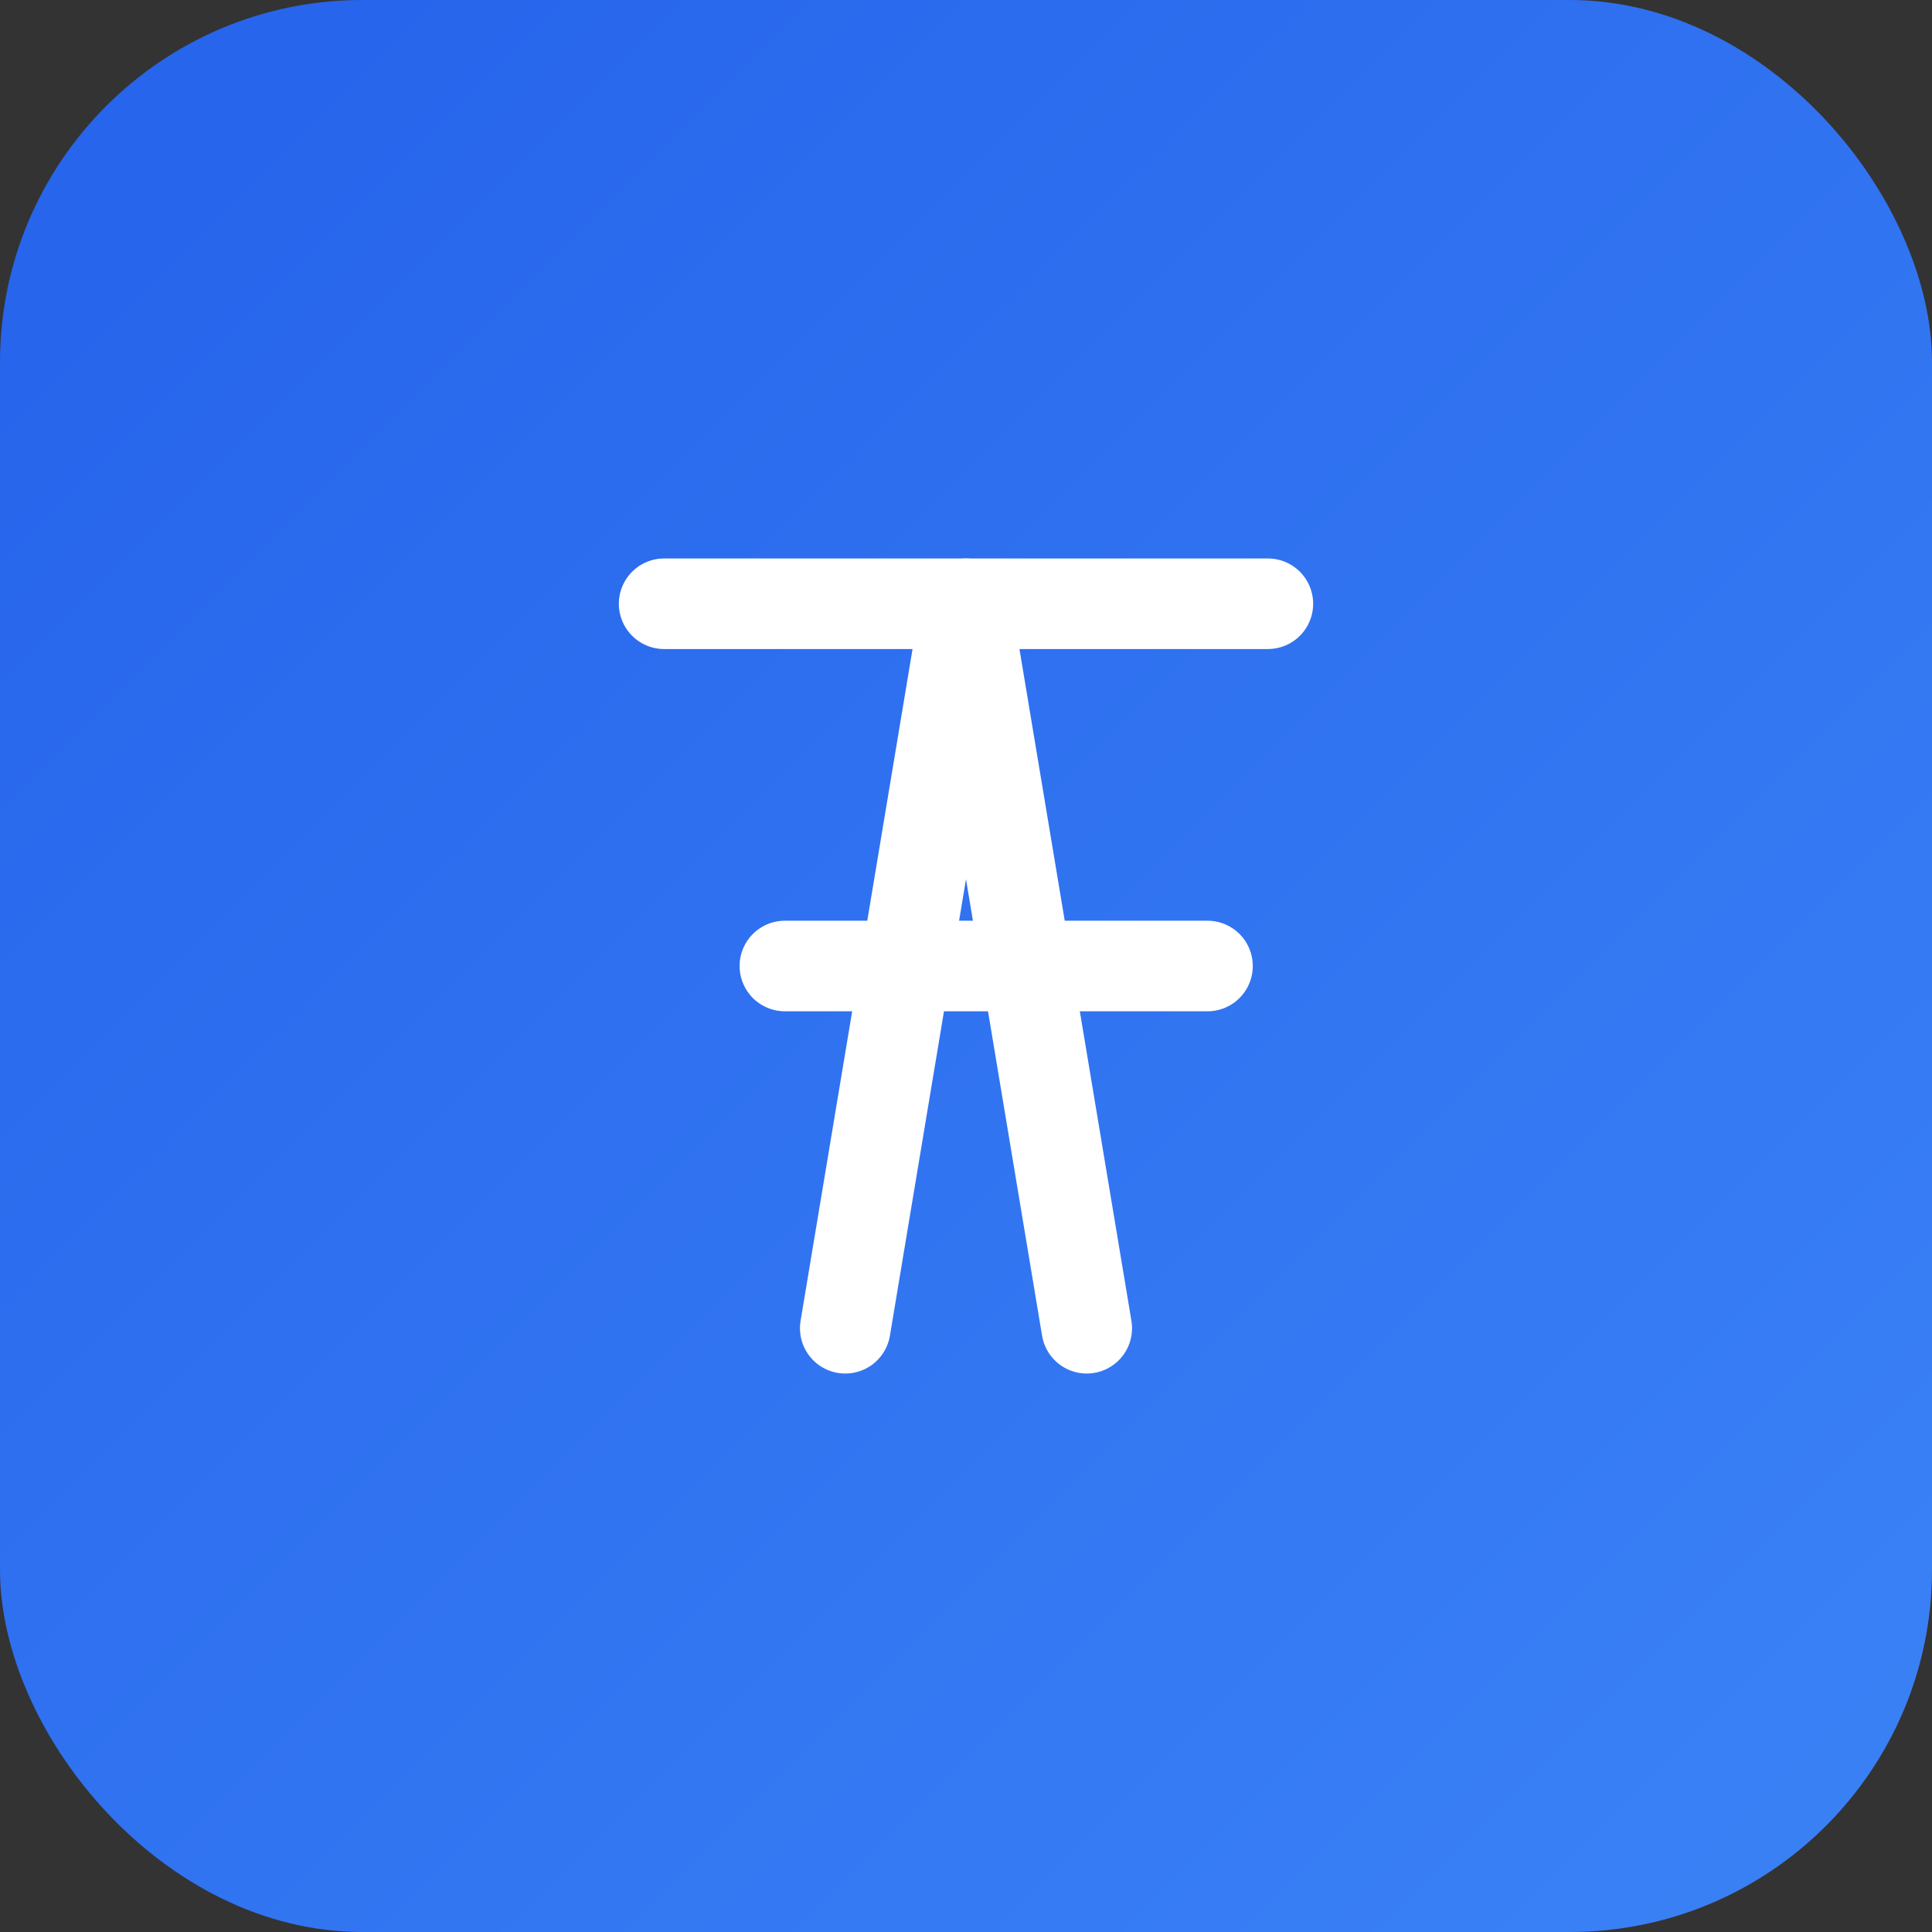
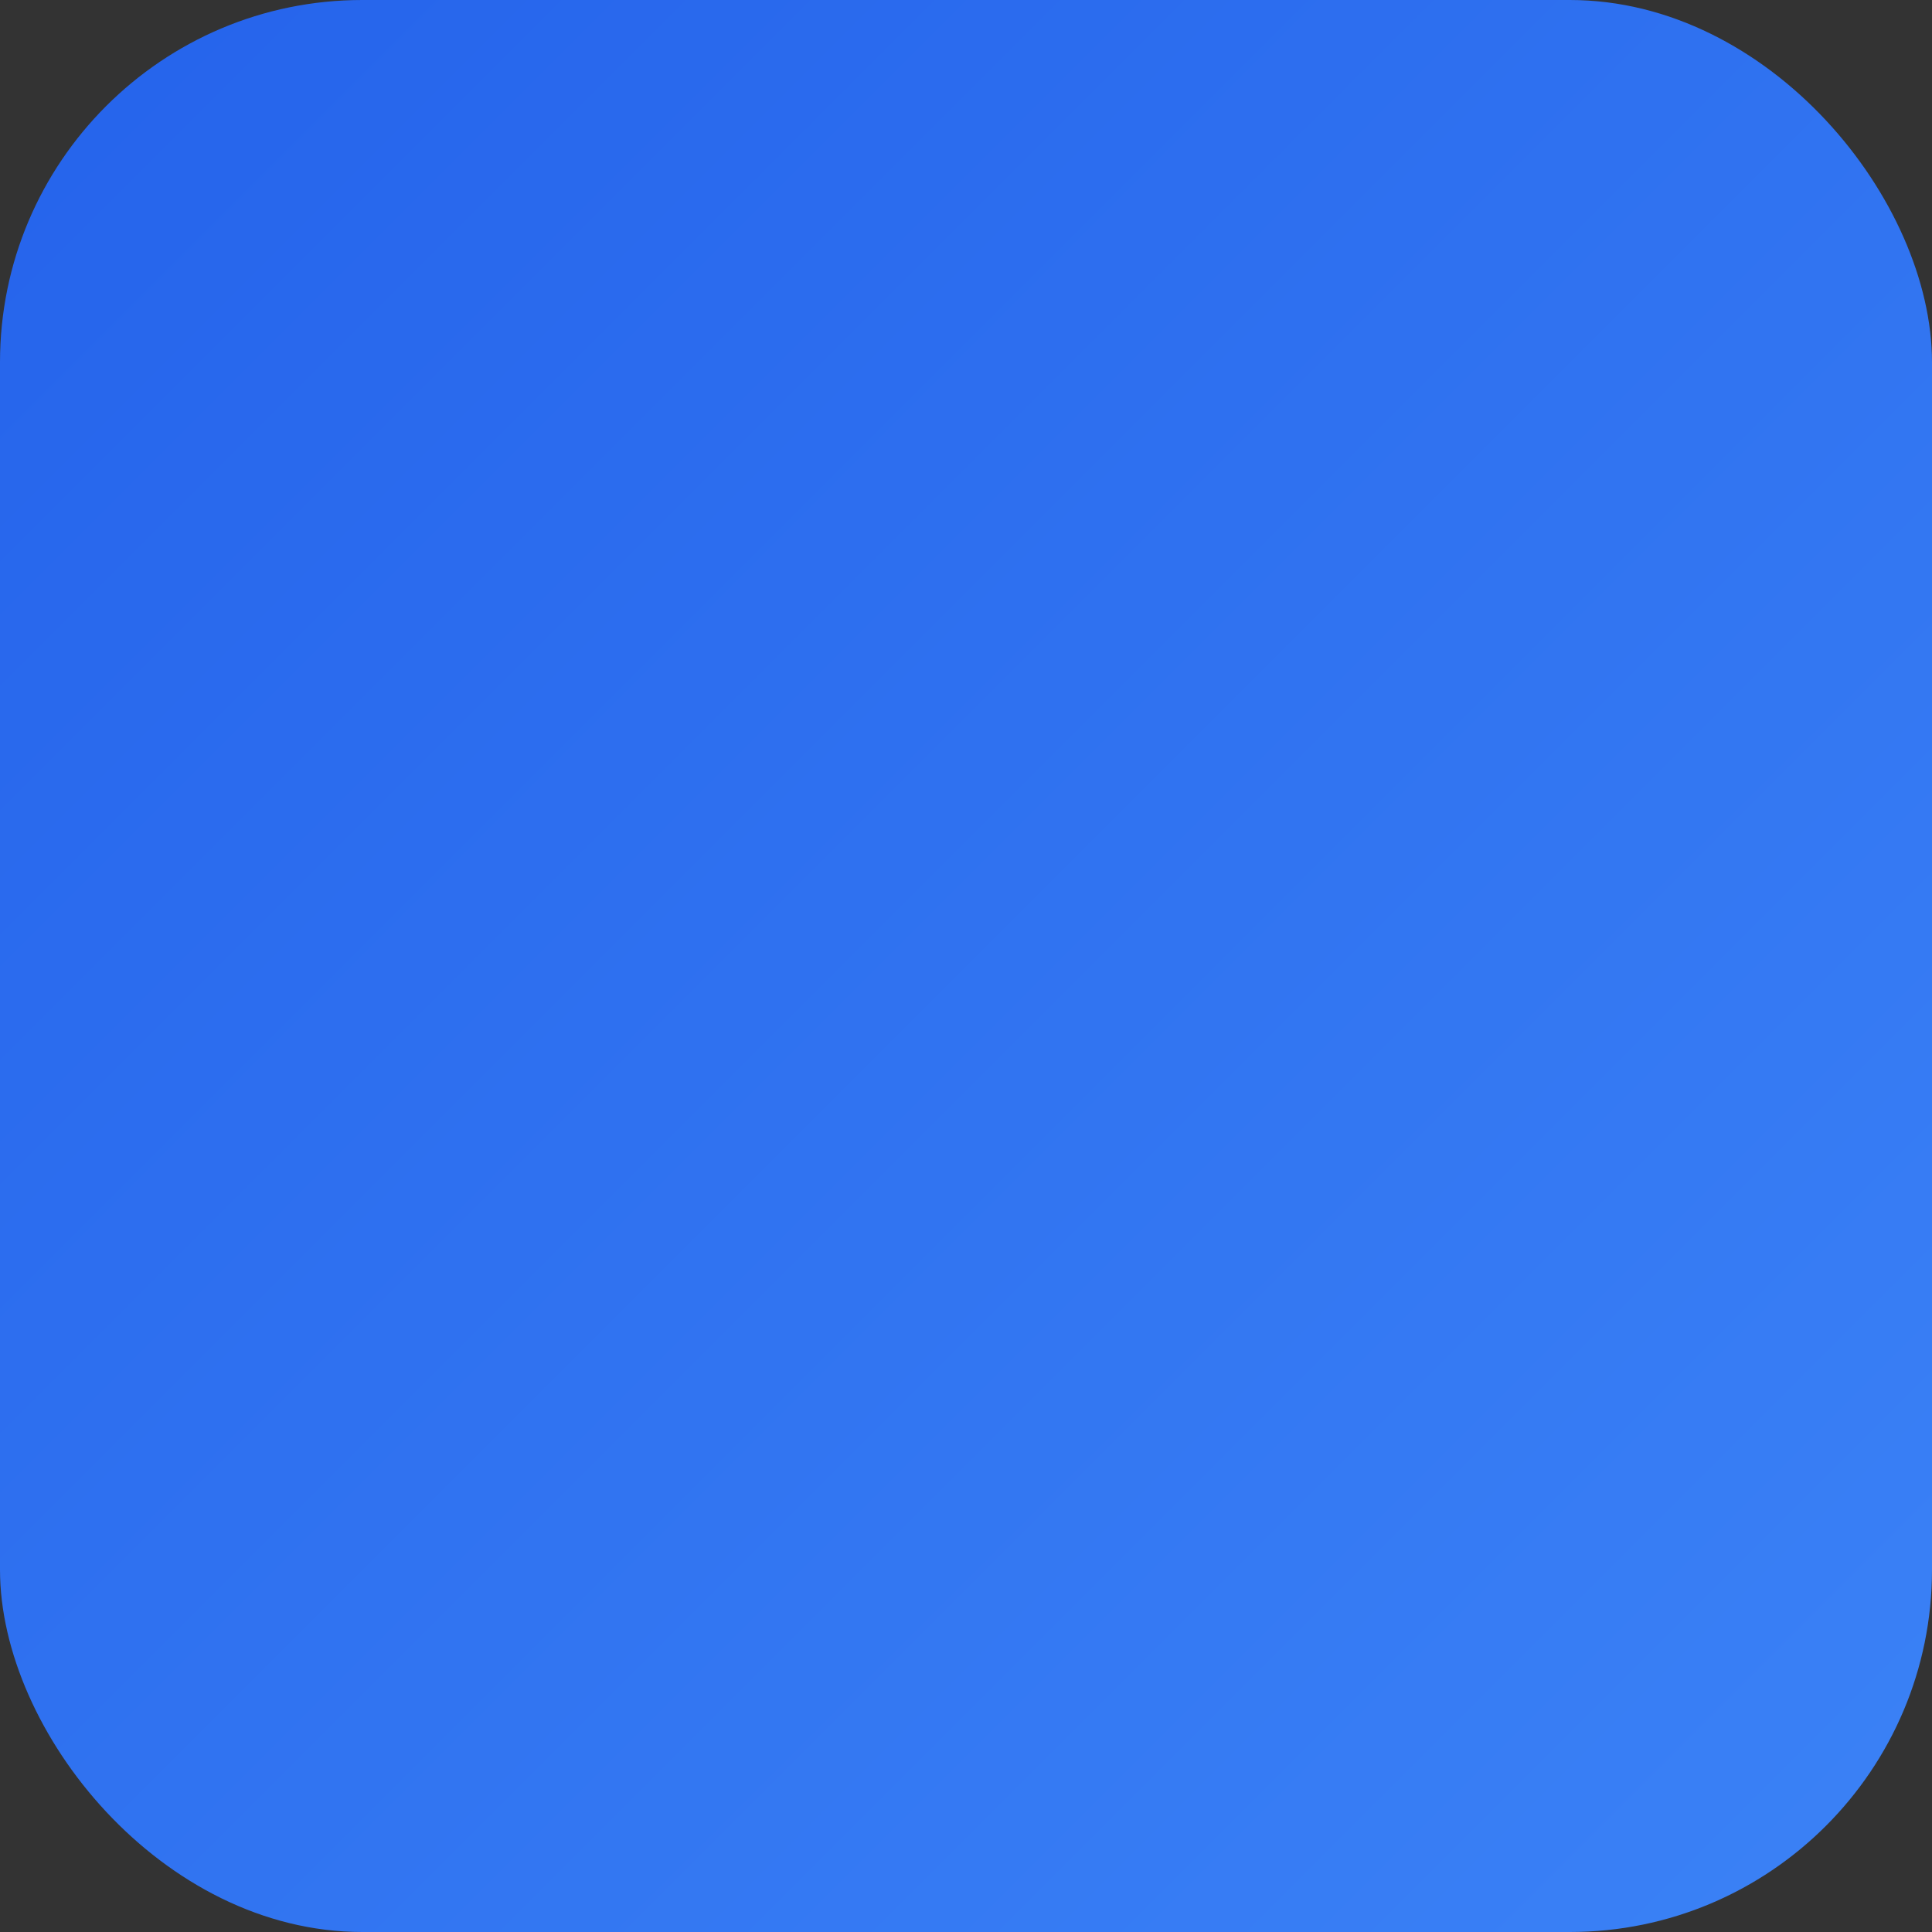
<svg xmlns="http://www.w3.org/2000/svg" width="64" height="64" viewBox="0 0 64 64" fill="none">
  <rect x="0" y="0" width="64" height="64" fill="#333333" stroke="none" />
  <rect width="64" height="64" rx="12" fill="url(#paint0_linear_1_2)" />
-   <path d="M22 20H32L28 44" stroke="white" stroke-width="3" stroke-linecap="round" stroke-linejoin="round" />
-   <path d="M42 20H32L36 44" stroke="white" stroke-width="3" stroke-linecap="round" stroke-linejoin="round" />
-   <path d="M26 32H40" stroke="white" stroke-width="3" stroke-linecap="round" />
  <defs>
    <linearGradient id="paint0_linear_1_2" x1="0" y1="0" x2="64" y2="64" gradientUnits="userSpaceOnUse">
      <stop stop-color="#2563EB" />
      <stop offset="1" stop-color="#3B82F6" />
    </linearGradient>
  </defs>
</svg>